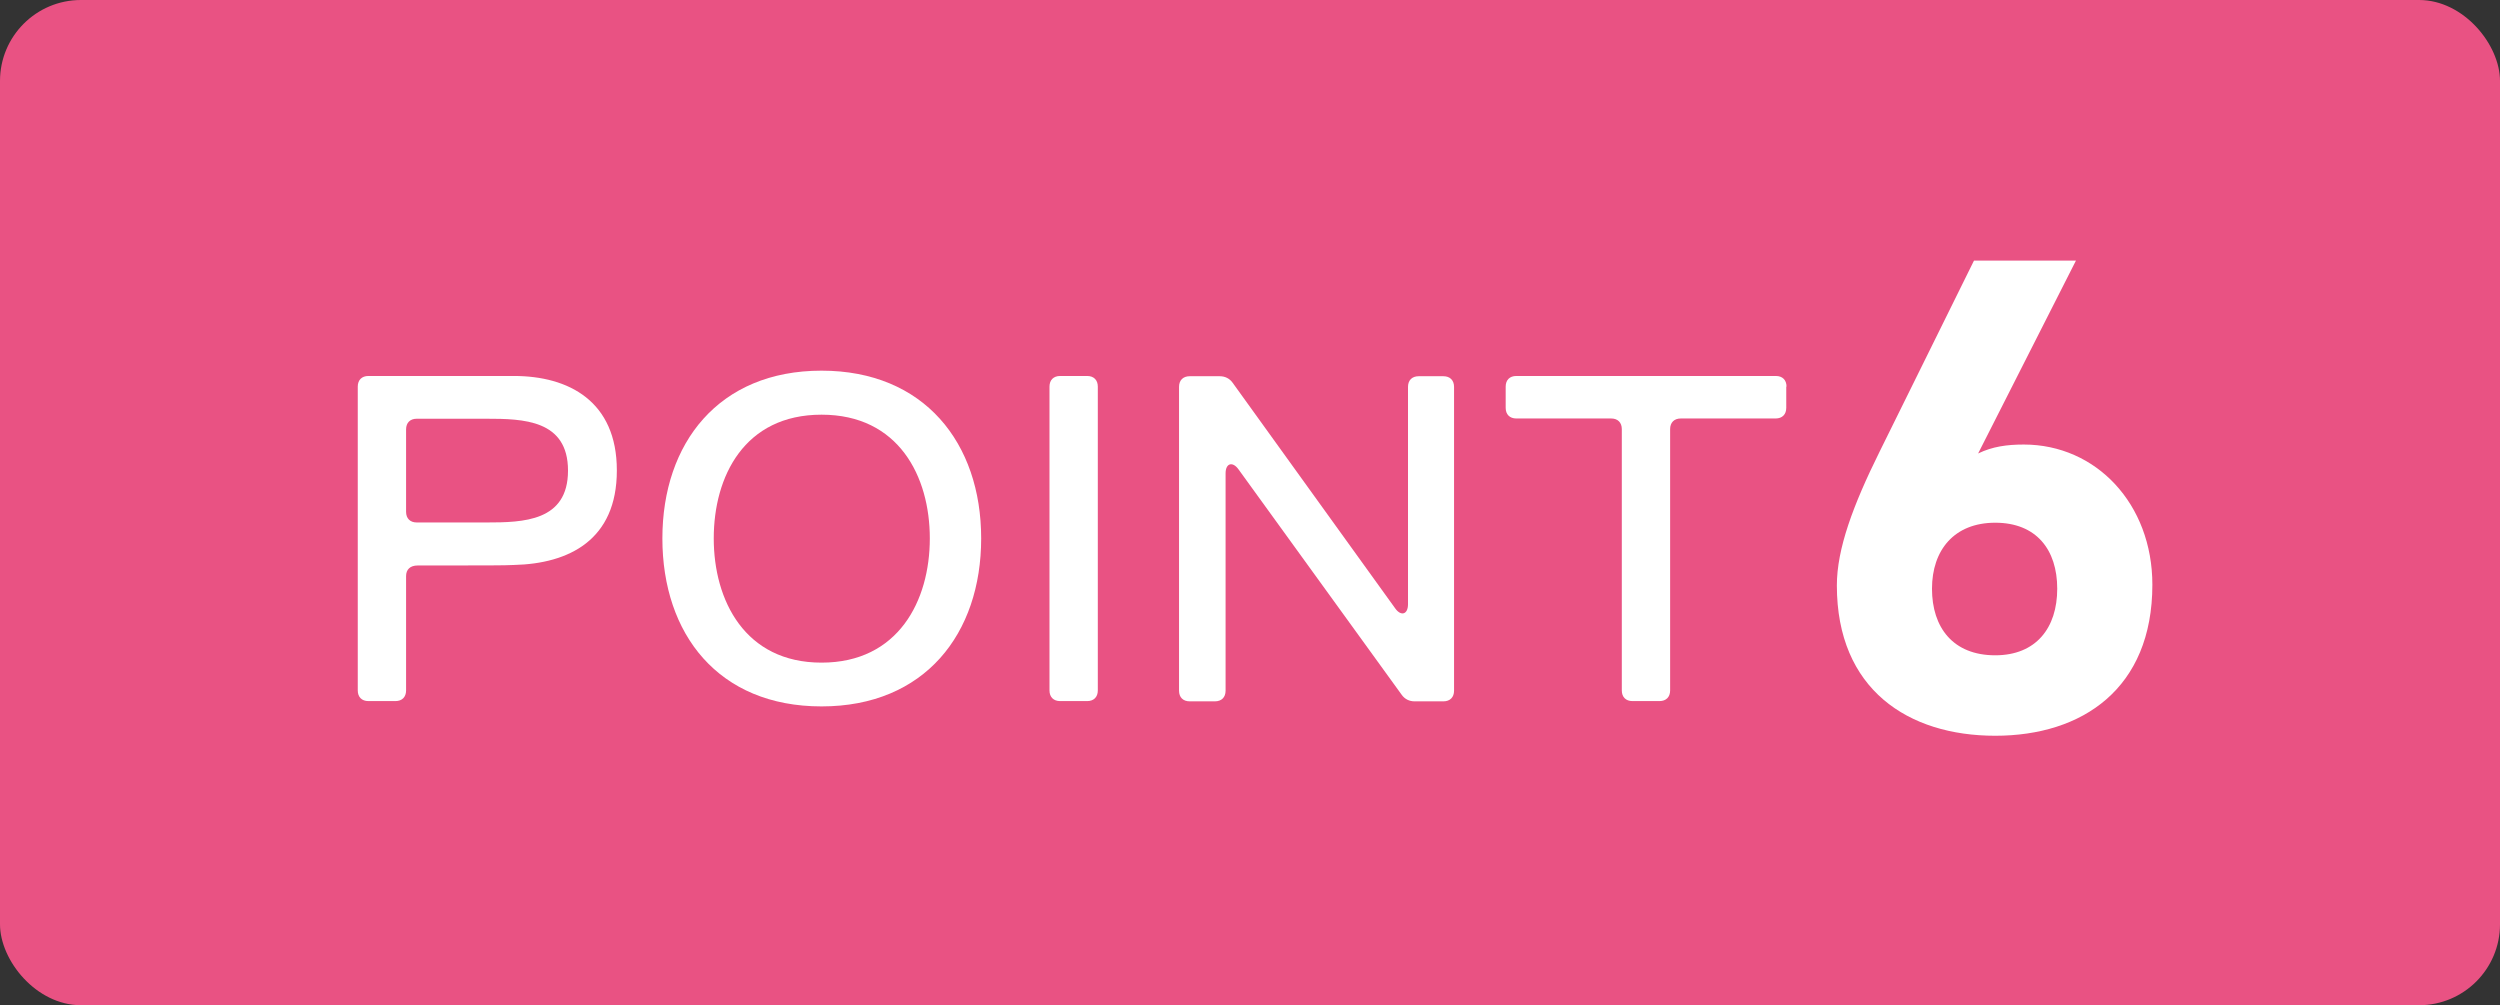
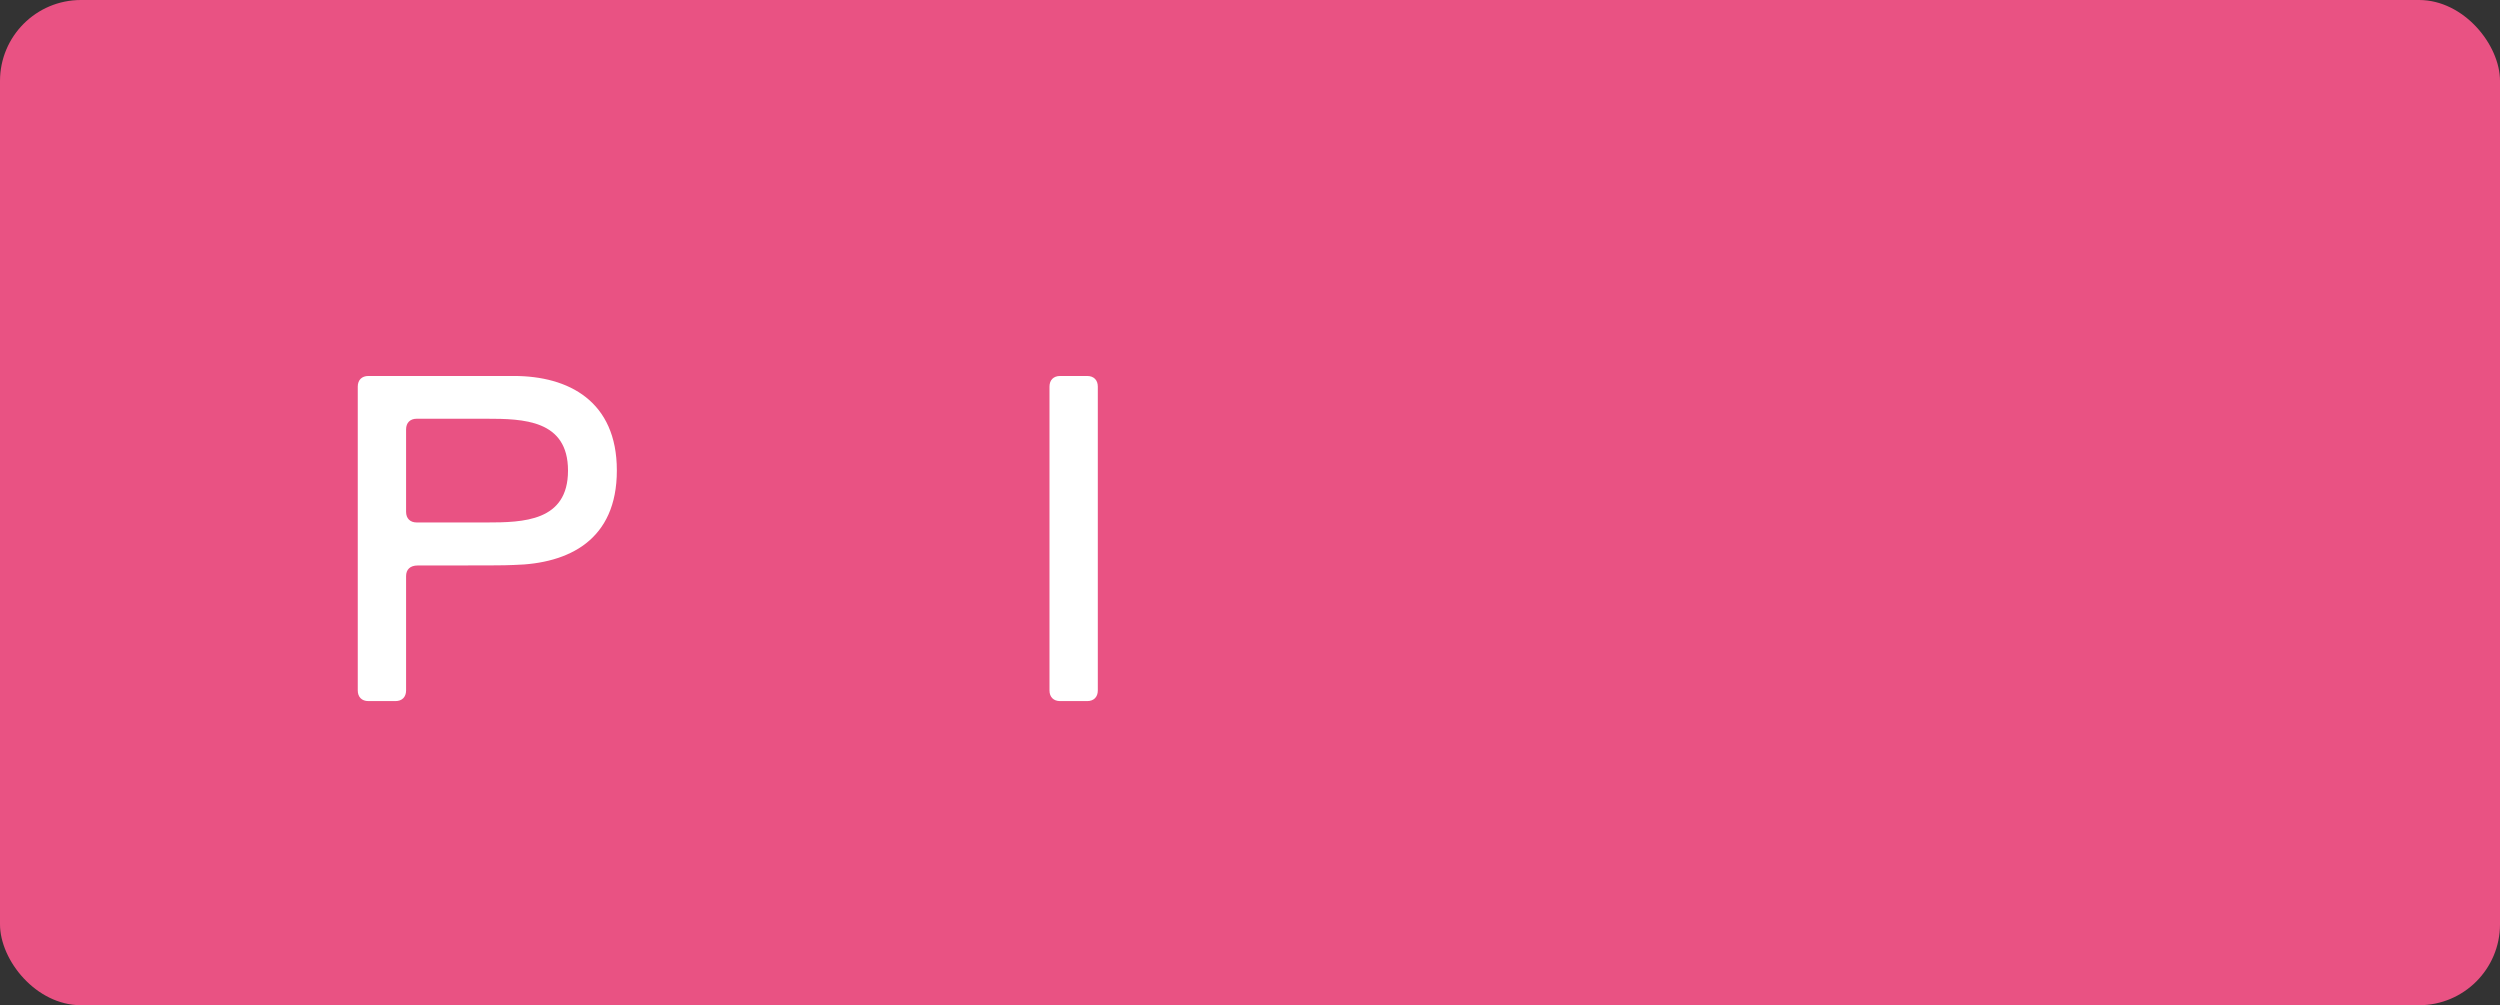
<svg xmlns="http://www.w3.org/2000/svg" id="_レイヤー_2" data-name="レイヤー_2" viewBox="0 0 98.81 39.73">
  <rect x="0" y="0" width="98.81" height="39.73" fill="#333333" stroke="none" />
  <defs>
    <style>
      .cls-1 {
        fill: #fff;
      }

      .cls-2 {
        fill: #e95283;
      }
    </style>
  </defs>
  <g id="_レイヤー_1-2" data-name="レイヤー_1">
    <g>
      <rect class="cls-2" y="0" width="98.81" height="39.73" rx="3.2" ry="3.2" />
      <path class="cls-1" d="M24.38,18.6c0,2.74-1.89,3.68-4.07,3.73-.39.02-.98.02-3.8.02-.3,0-.46.16-.46.42v4.52c0,.26-.16.42-.42.42h-1.07c-.26,0-.42-.16-.42-.42v-12.01c0-.26.16-.42.42-.42h5.75c2.17,0,4.07,1,4.07,3.73ZM16.47,20.65h2.75c1.46,0,3.23-.04,3.23-2.05s-1.77-2.05-3.23-2.05h-2.75c-.26,0-.42.16-.42.42v3.26c0,.26.16.42.42.42Z" />
-       <path class="cls-1" d="M26.18,21.28c0-3.77,2.23-6.63,6.29-6.63s6.31,2.86,6.31,6.63-2.23,6.64-6.31,6.64-6.29-2.86-6.29-6.64ZM36.75,21.28c0-2.45-1.23-4.89-4.28-4.89s-4.26,2.44-4.26,4.89,1.23,4.91,4.26,4.91,4.28-2.44,4.28-4.91Z" />
      <path class="cls-1" d="M42.97,27.71h-1.07c-.26,0-.42-.16-.42-.42v-12.01c0-.26.16-.42.42-.42h1.07c.26,0,.42.16.42.42v12.01c0,.26-.16.42-.42.42Z" />
-       <path class="cls-1" d="M55.65,23.88v-8.59c0-.26.16-.42.42-.42h.98c.26,0,.42.16.42.42v12.01c0,.26-.16.42-.42.42h-1.14c-.21,0-.39-.09-.51-.26l-6.45-8.91c-.23-.32-.51-.25-.51.16v8.59c0,.26-.16.42-.42.42h-1c-.26,0-.42-.16-.42-.42v-12.01c0-.26.16-.42.42-.42h1.19c.21,0,.39.09.51.26l6.42,8.91c.23.33.51.25.51-.16Z" />
-       <path class="cls-1" d="M70.6,15.28v.84c0,.26-.16.42-.42.42h-3.75c-.26,0-.42.16-.42.42v10.33c0,.26-.16.42-.42.42h-1.07c-.26,0-.42-.16-.42-.42v-10.33c0-.26-.16-.42-.42-.42h-3.75c-.26,0-.42-.16-.42-.42v-.84c0-.26.16-.42.42-.42h10.26c.26,0,.42.16.42.42Z" />
-       <path class="cls-1" d="M78.19,17.92c.56-.27,1.13-.35,1.8-.35,2.85,0,5.08,2.34,5.08,5.54,0,4.11-2.77,5.97-6.21,5.97s-6.26-1.83-6.26-5.94c0-1.45.64-3.17,1.69-5.29l3.73-7.55h4.03l-3.87,7.63ZM78.86,25.9c1.61,0,2.45-1.08,2.45-2.63s-.83-2.61-2.45-2.61-2.5,1.08-2.5,2.61.83,2.63,2.5,2.63Z" />
    </g>
  </g>
</svg>